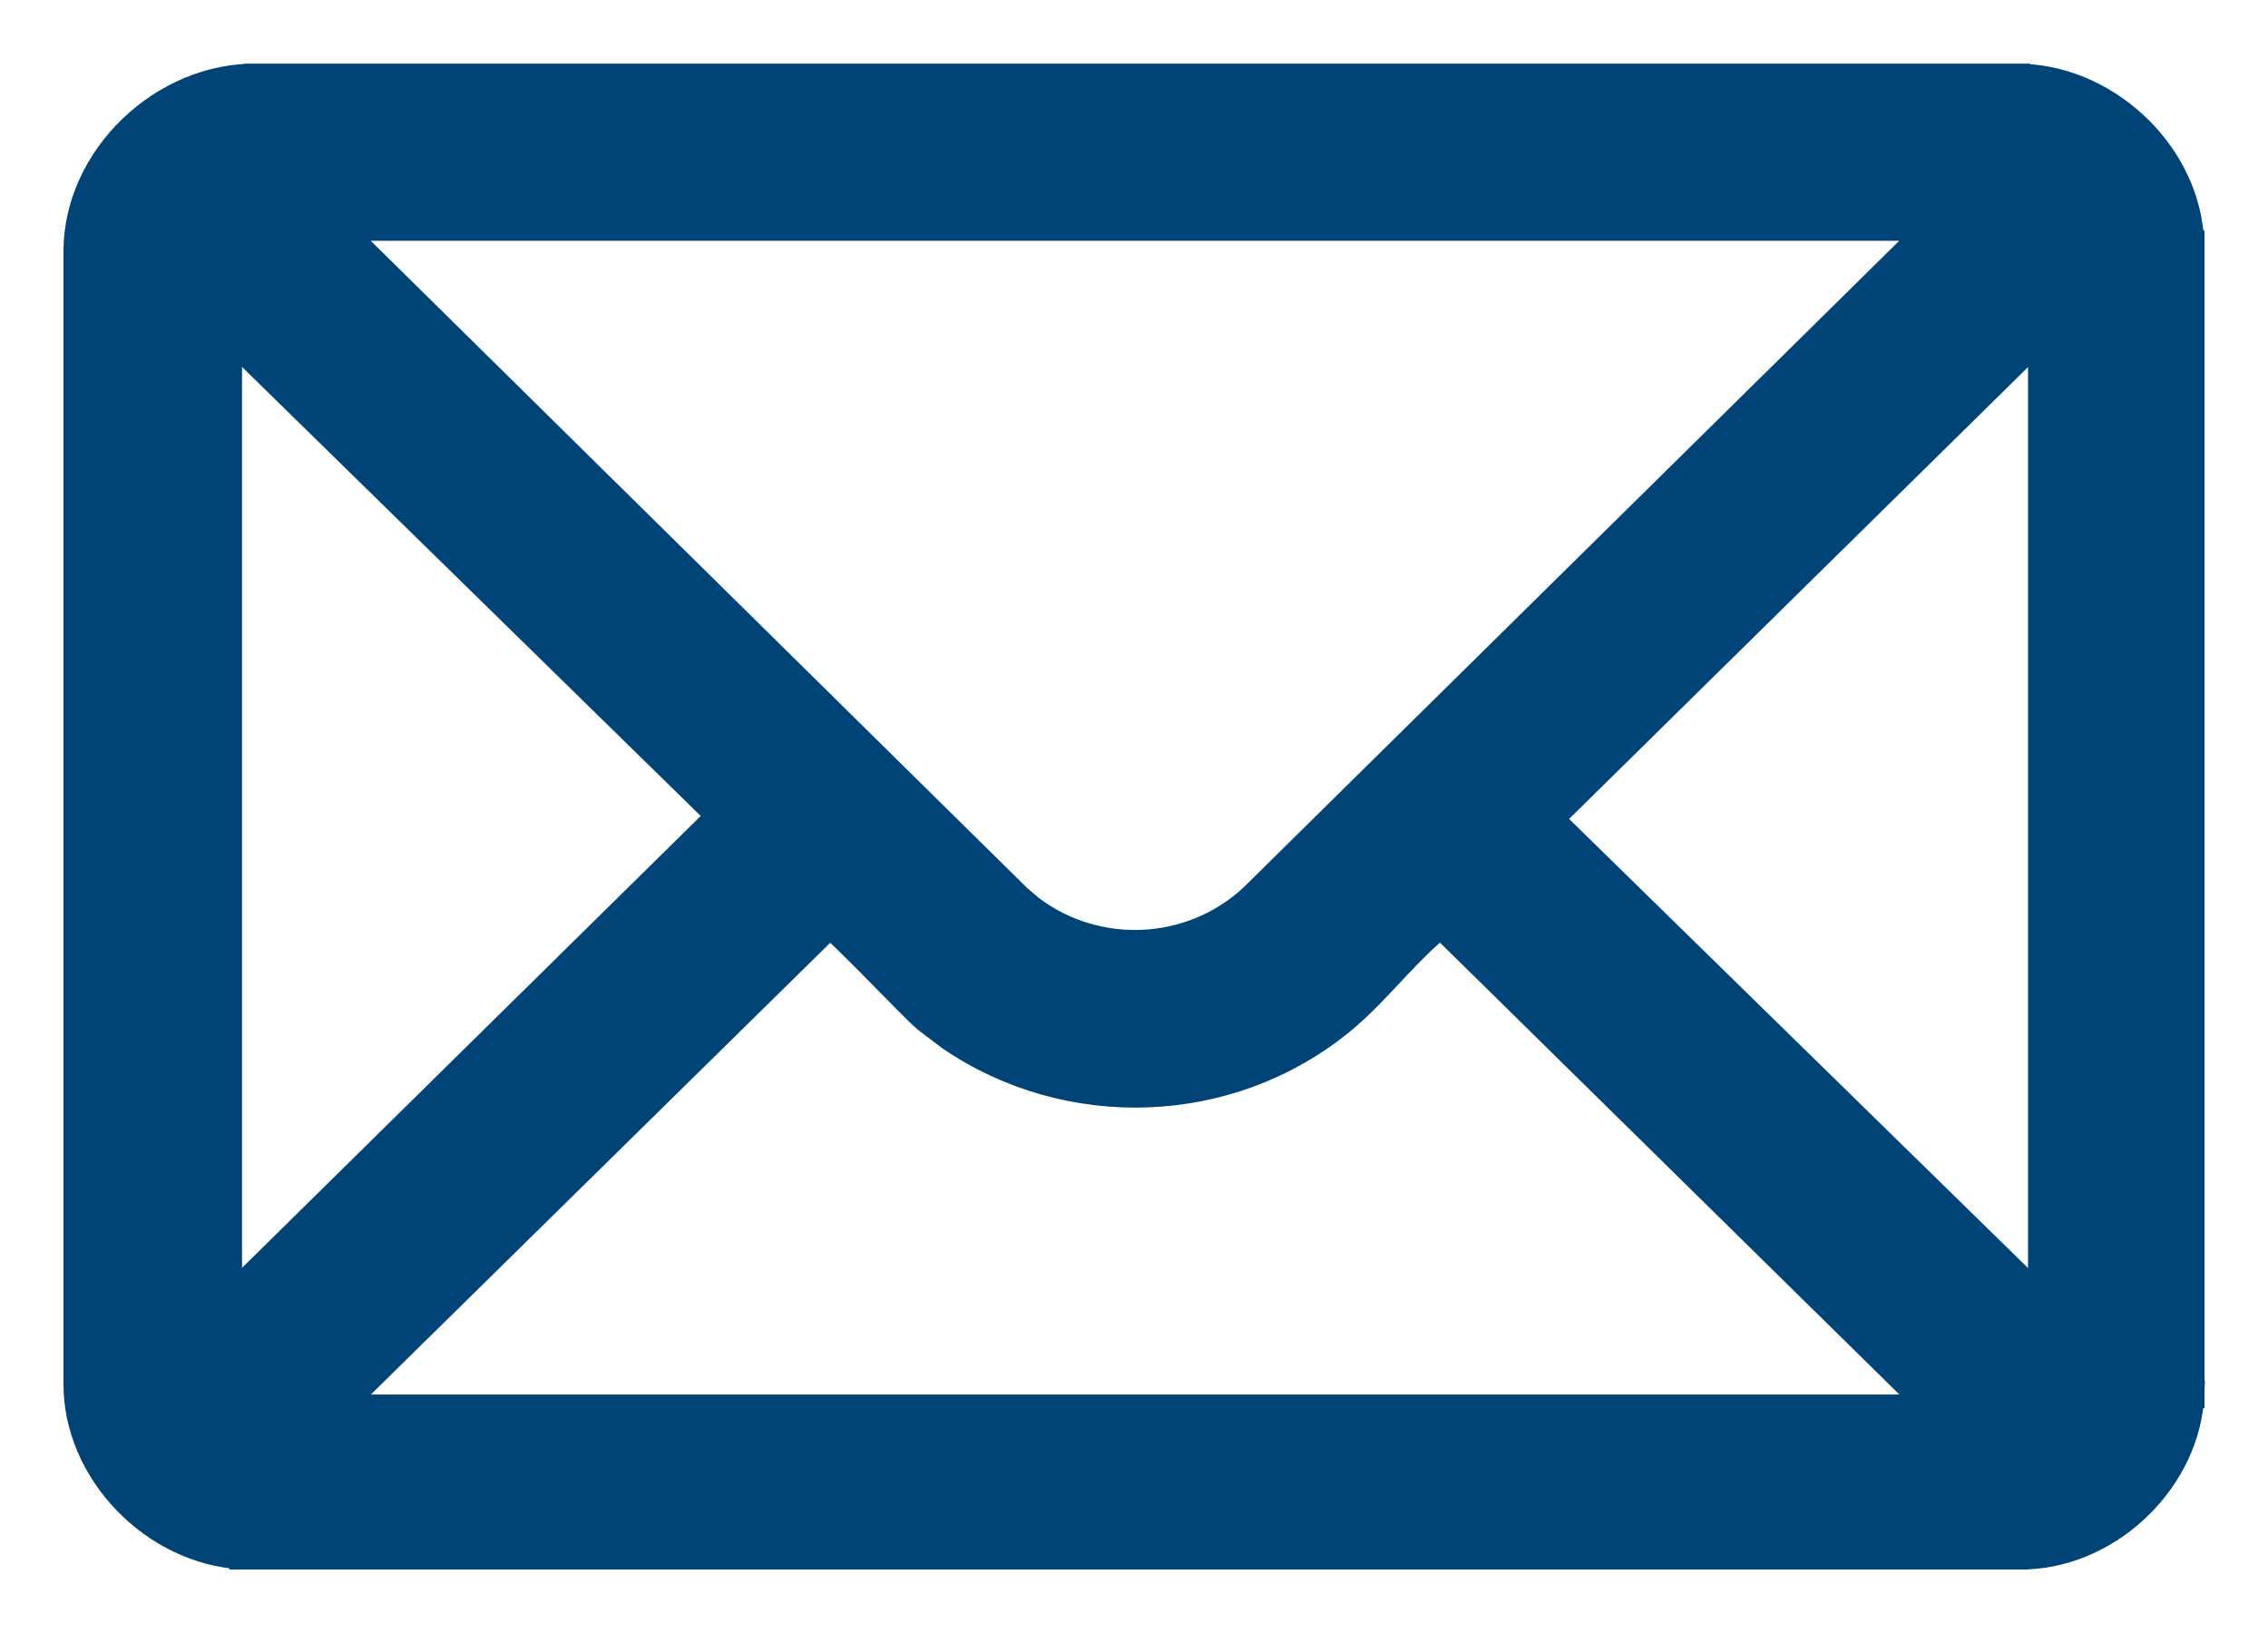
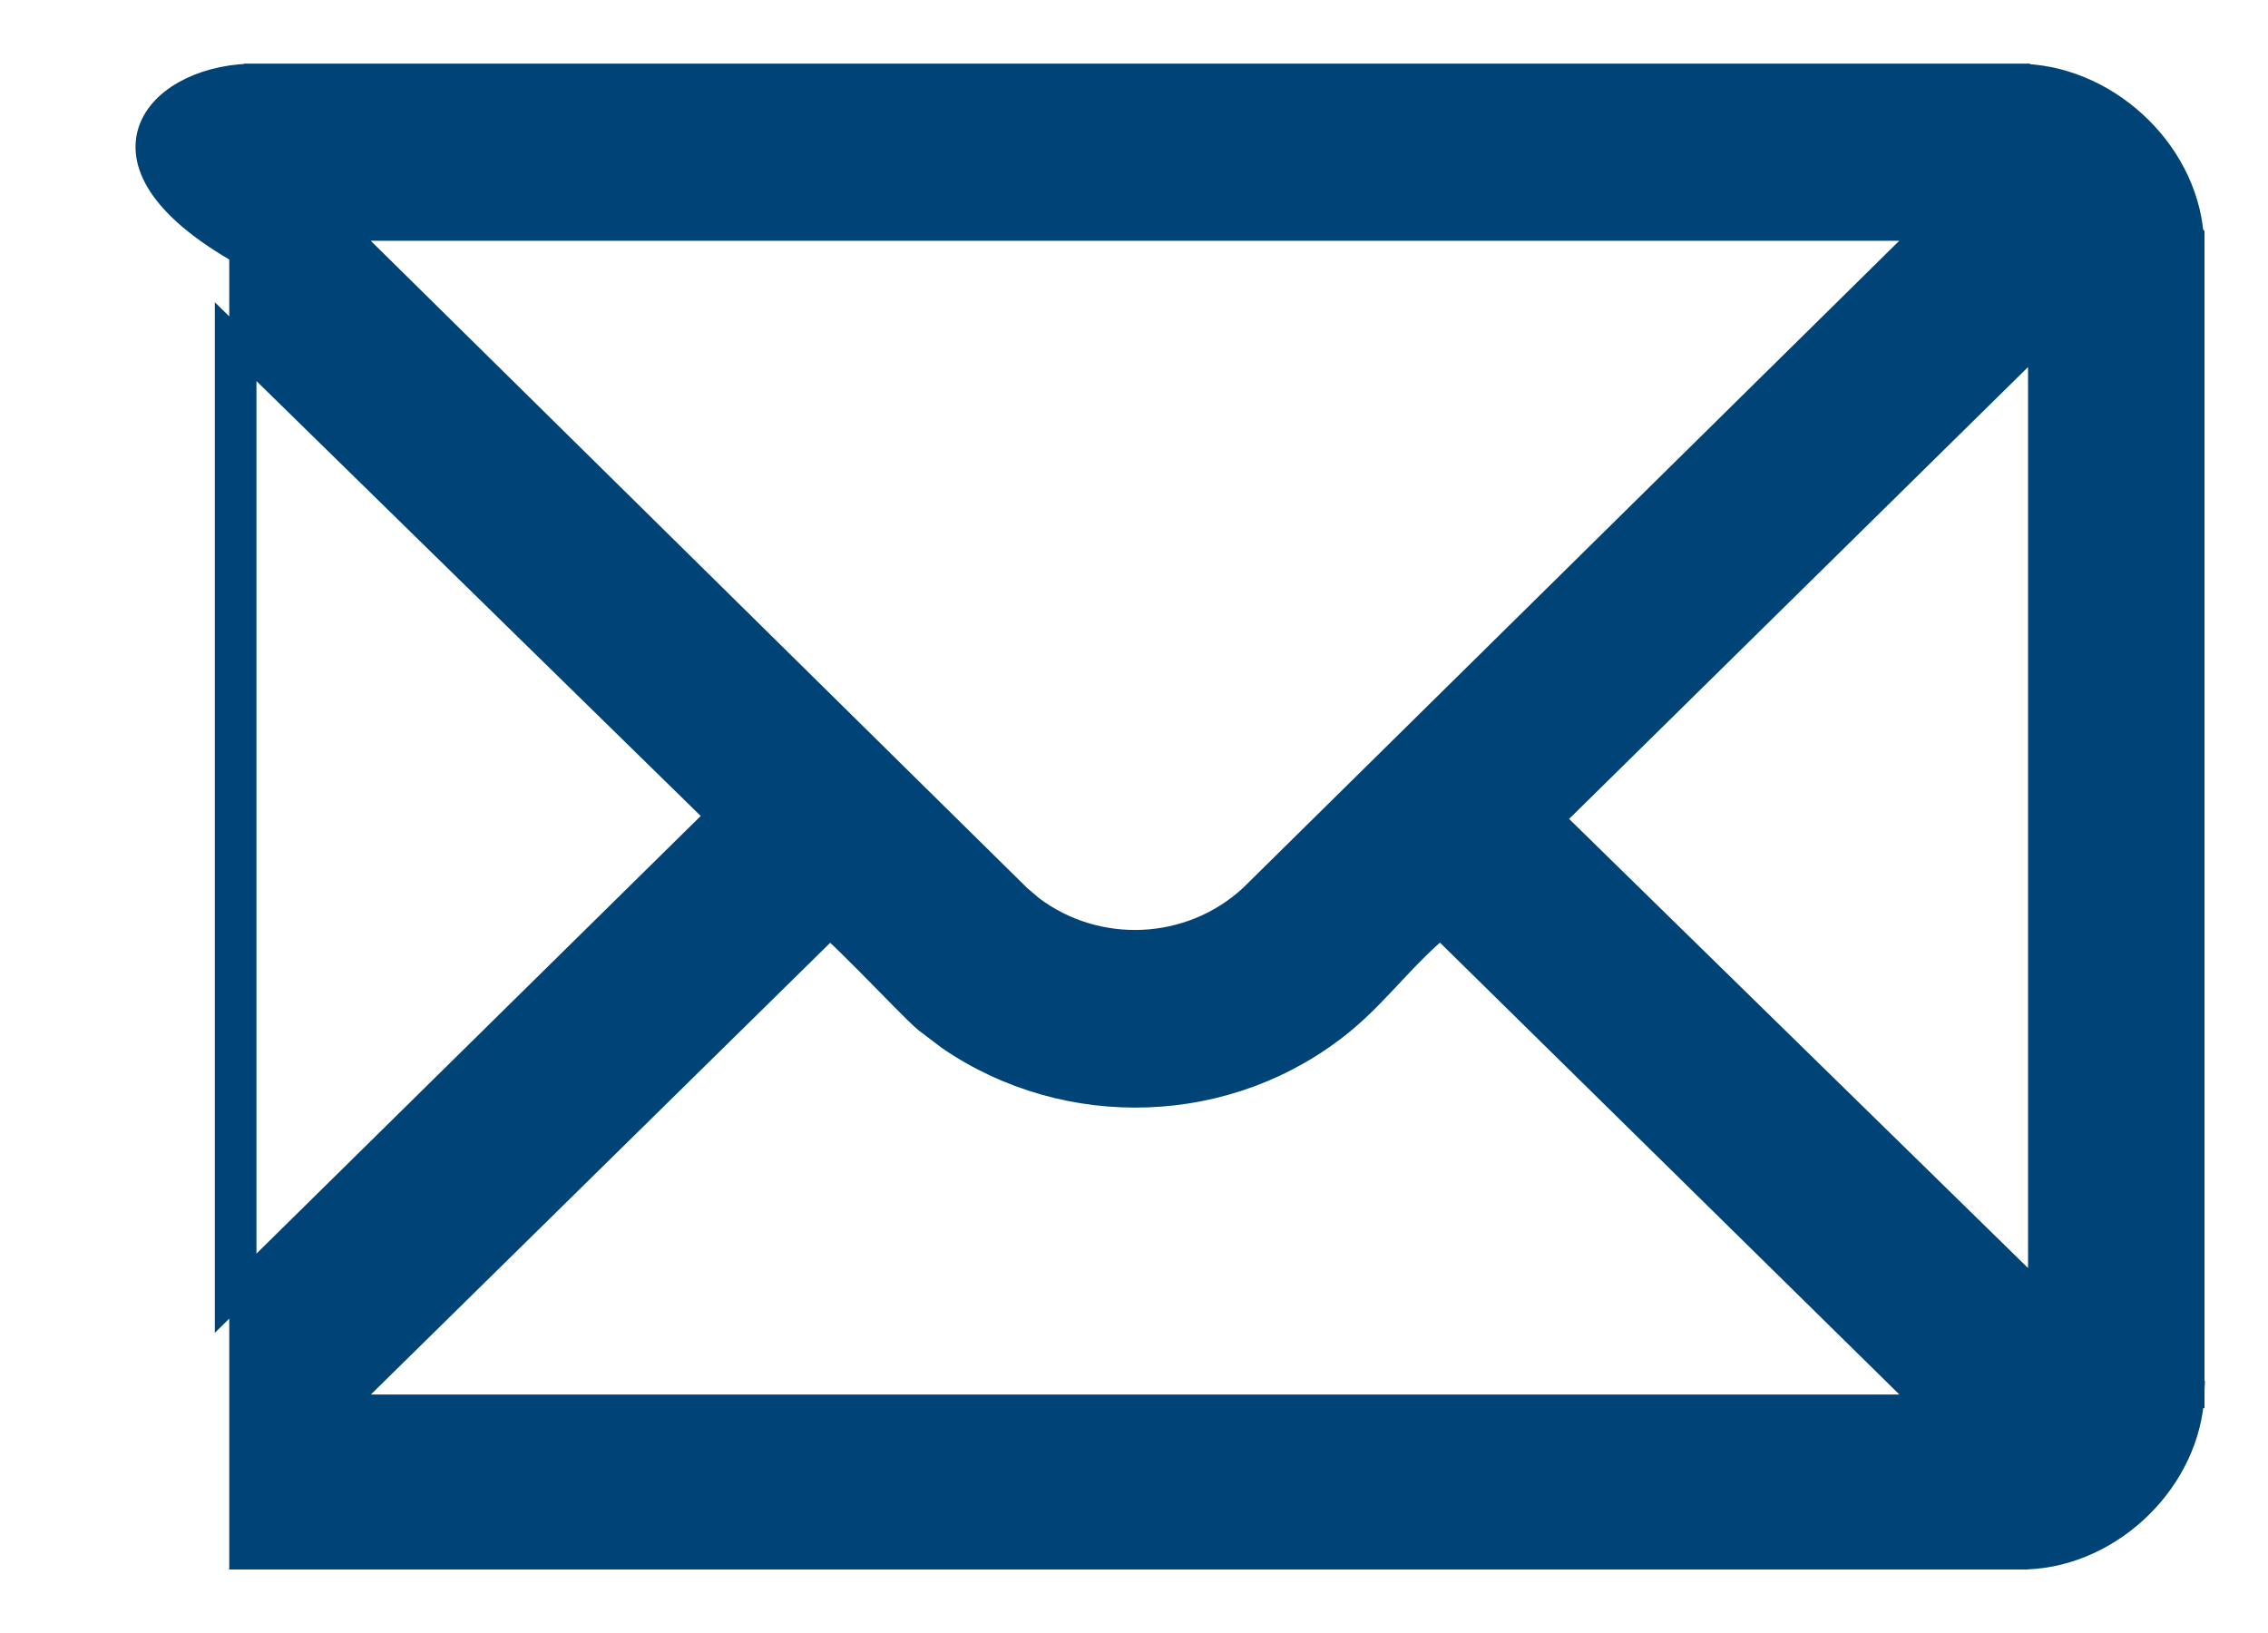
<svg xmlns="http://www.w3.org/2000/svg" width="25" height="18" viewBox="0 0 25 18" fill="none">
-   <path d="M3.722 15.521H21.303L15.881 10.188C15.711 10.323 15.553 10.484 15.391 10.656C15.201 10.858 15.003 11.077 14.781 11.258C13.542 12.269 11.766 12.319 10.469 11.429L10.216 11.237C10.166 11.196 10.07 11.1 9.96 10.989C9.845 10.873 9.714 10.739 9.581 10.604C9.449 10.472 9.322 10.345 9.224 10.254C9.195 10.227 9.168 10.205 9.146 10.187L3.722 15.521ZM17.082 9.027L22.505 14.334V3.688L17.082 9.027ZM2.518 14.333L7.938 8.994L2.518 3.688V14.333ZM11.221 9.899L11.361 10.018C12.087 10.565 13.12 10.526 13.802 9.899L21.301 2.504H3.721L11.221 9.899ZM24.15 15.365L24 15.358L24.149 15.365C24.109 16.292 23.28 17.11 22.345 17.149L22.339 17.15H2.677V17.149C1.703 17.102 0.842 16.222 0.85 15.247V2.774C0.847 1.74 1.801 0.832 2.837 0.852V0.851H22.227V0.852C23.185 0.847 24.064 1.652 24.141 2.594L24.15 2.604V15.365Z" fill="#004477" stroke="#004477" stroke-width="0.3" />
+   <path d="M3.722 15.521H21.303L15.881 10.188C15.711 10.323 15.553 10.484 15.391 10.656C15.201 10.858 15.003 11.077 14.781 11.258C13.542 12.269 11.766 12.319 10.469 11.429L10.216 11.237C10.166 11.196 10.07 11.1 9.96 10.989C9.845 10.873 9.714 10.739 9.581 10.604C9.449 10.472 9.322 10.345 9.224 10.254C9.195 10.227 9.168 10.205 9.146 10.187L3.722 15.521ZM17.082 9.027L22.505 14.334V3.688L17.082 9.027ZM2.518 14.333L7.938 8.994L2.518 3.688V14.333ZM11.221 9.899L11.361 10.018C12.087 10.565 13.12 10.526 13.802 9.899L21.301 2.504H3.721L11.221 9.899ZM24.15 15.365L24 15.358L24.149 15.365C24.109 16.292 23.28 17.11 22.345 17.149L22.339 17.15H2.677V17.149V2.774C0.847 1.74 1.801 0.832 2.837 0.852V0.851H22.227V0.852C23.185 0.847 24.064 1.652 24.141 2.594L24.15 2.604V15.365Z" fill="#004477" stroke="#004477" stroke-width="0.3" />
</svg>